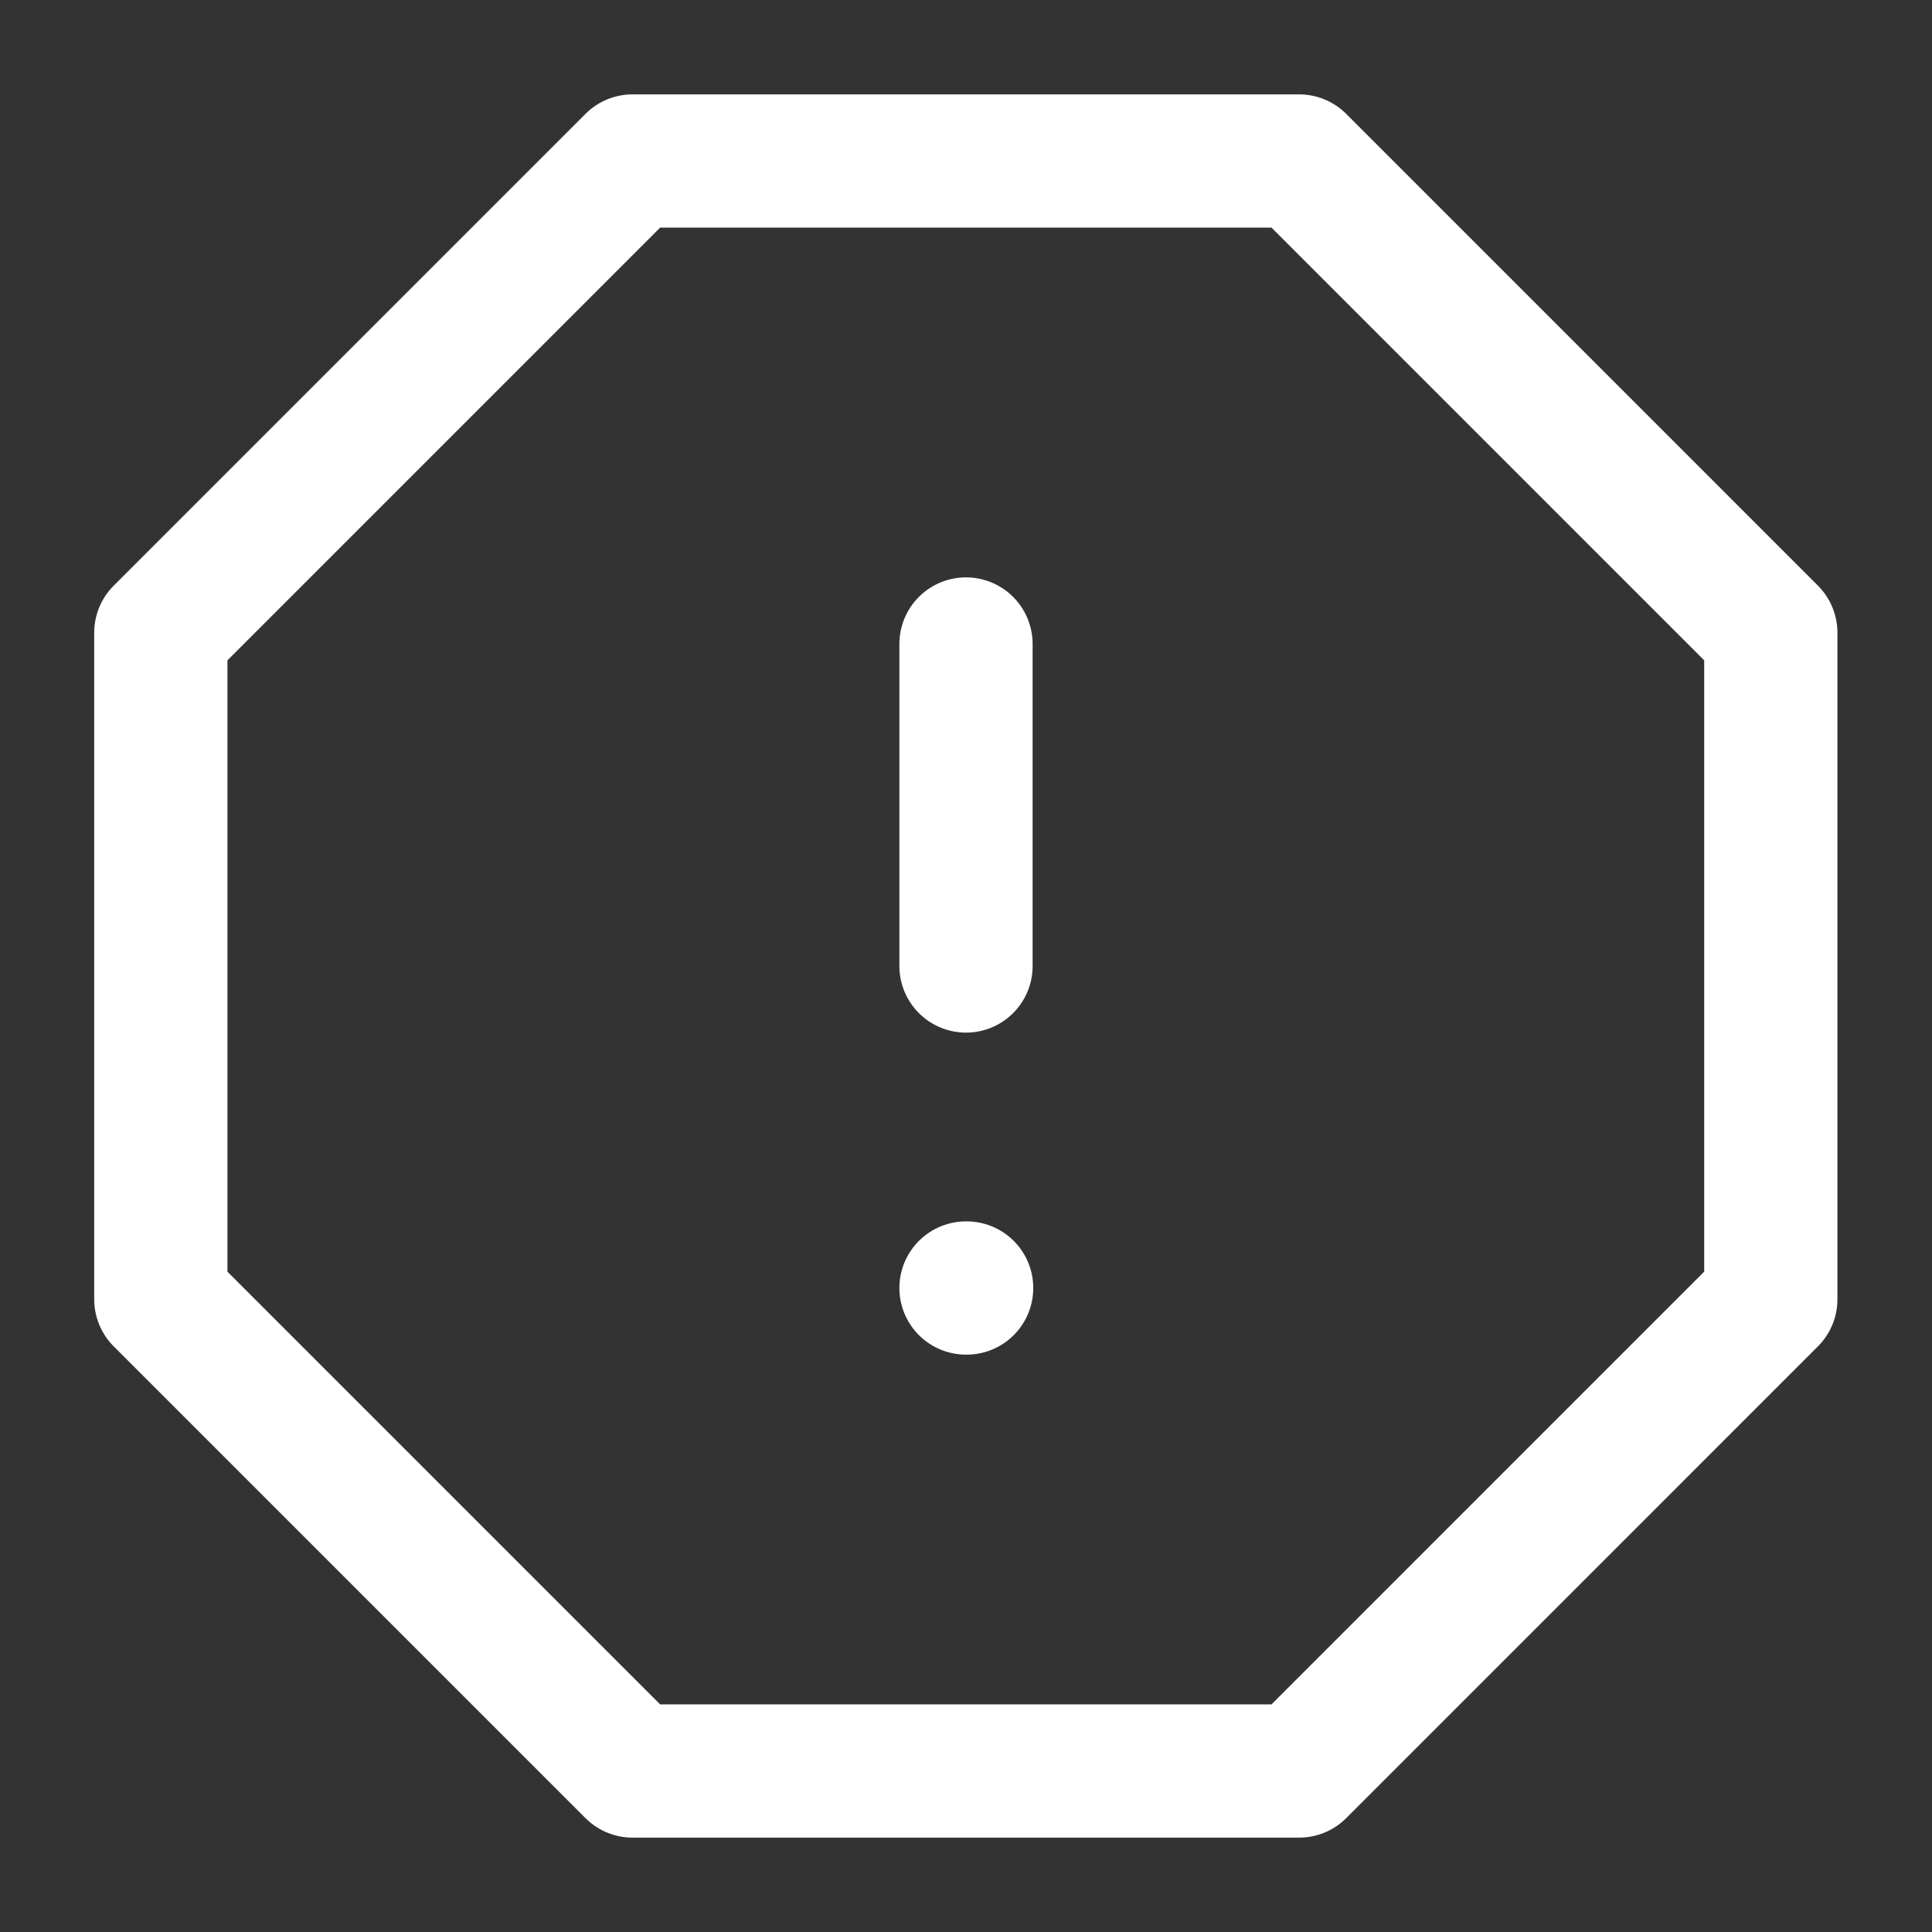
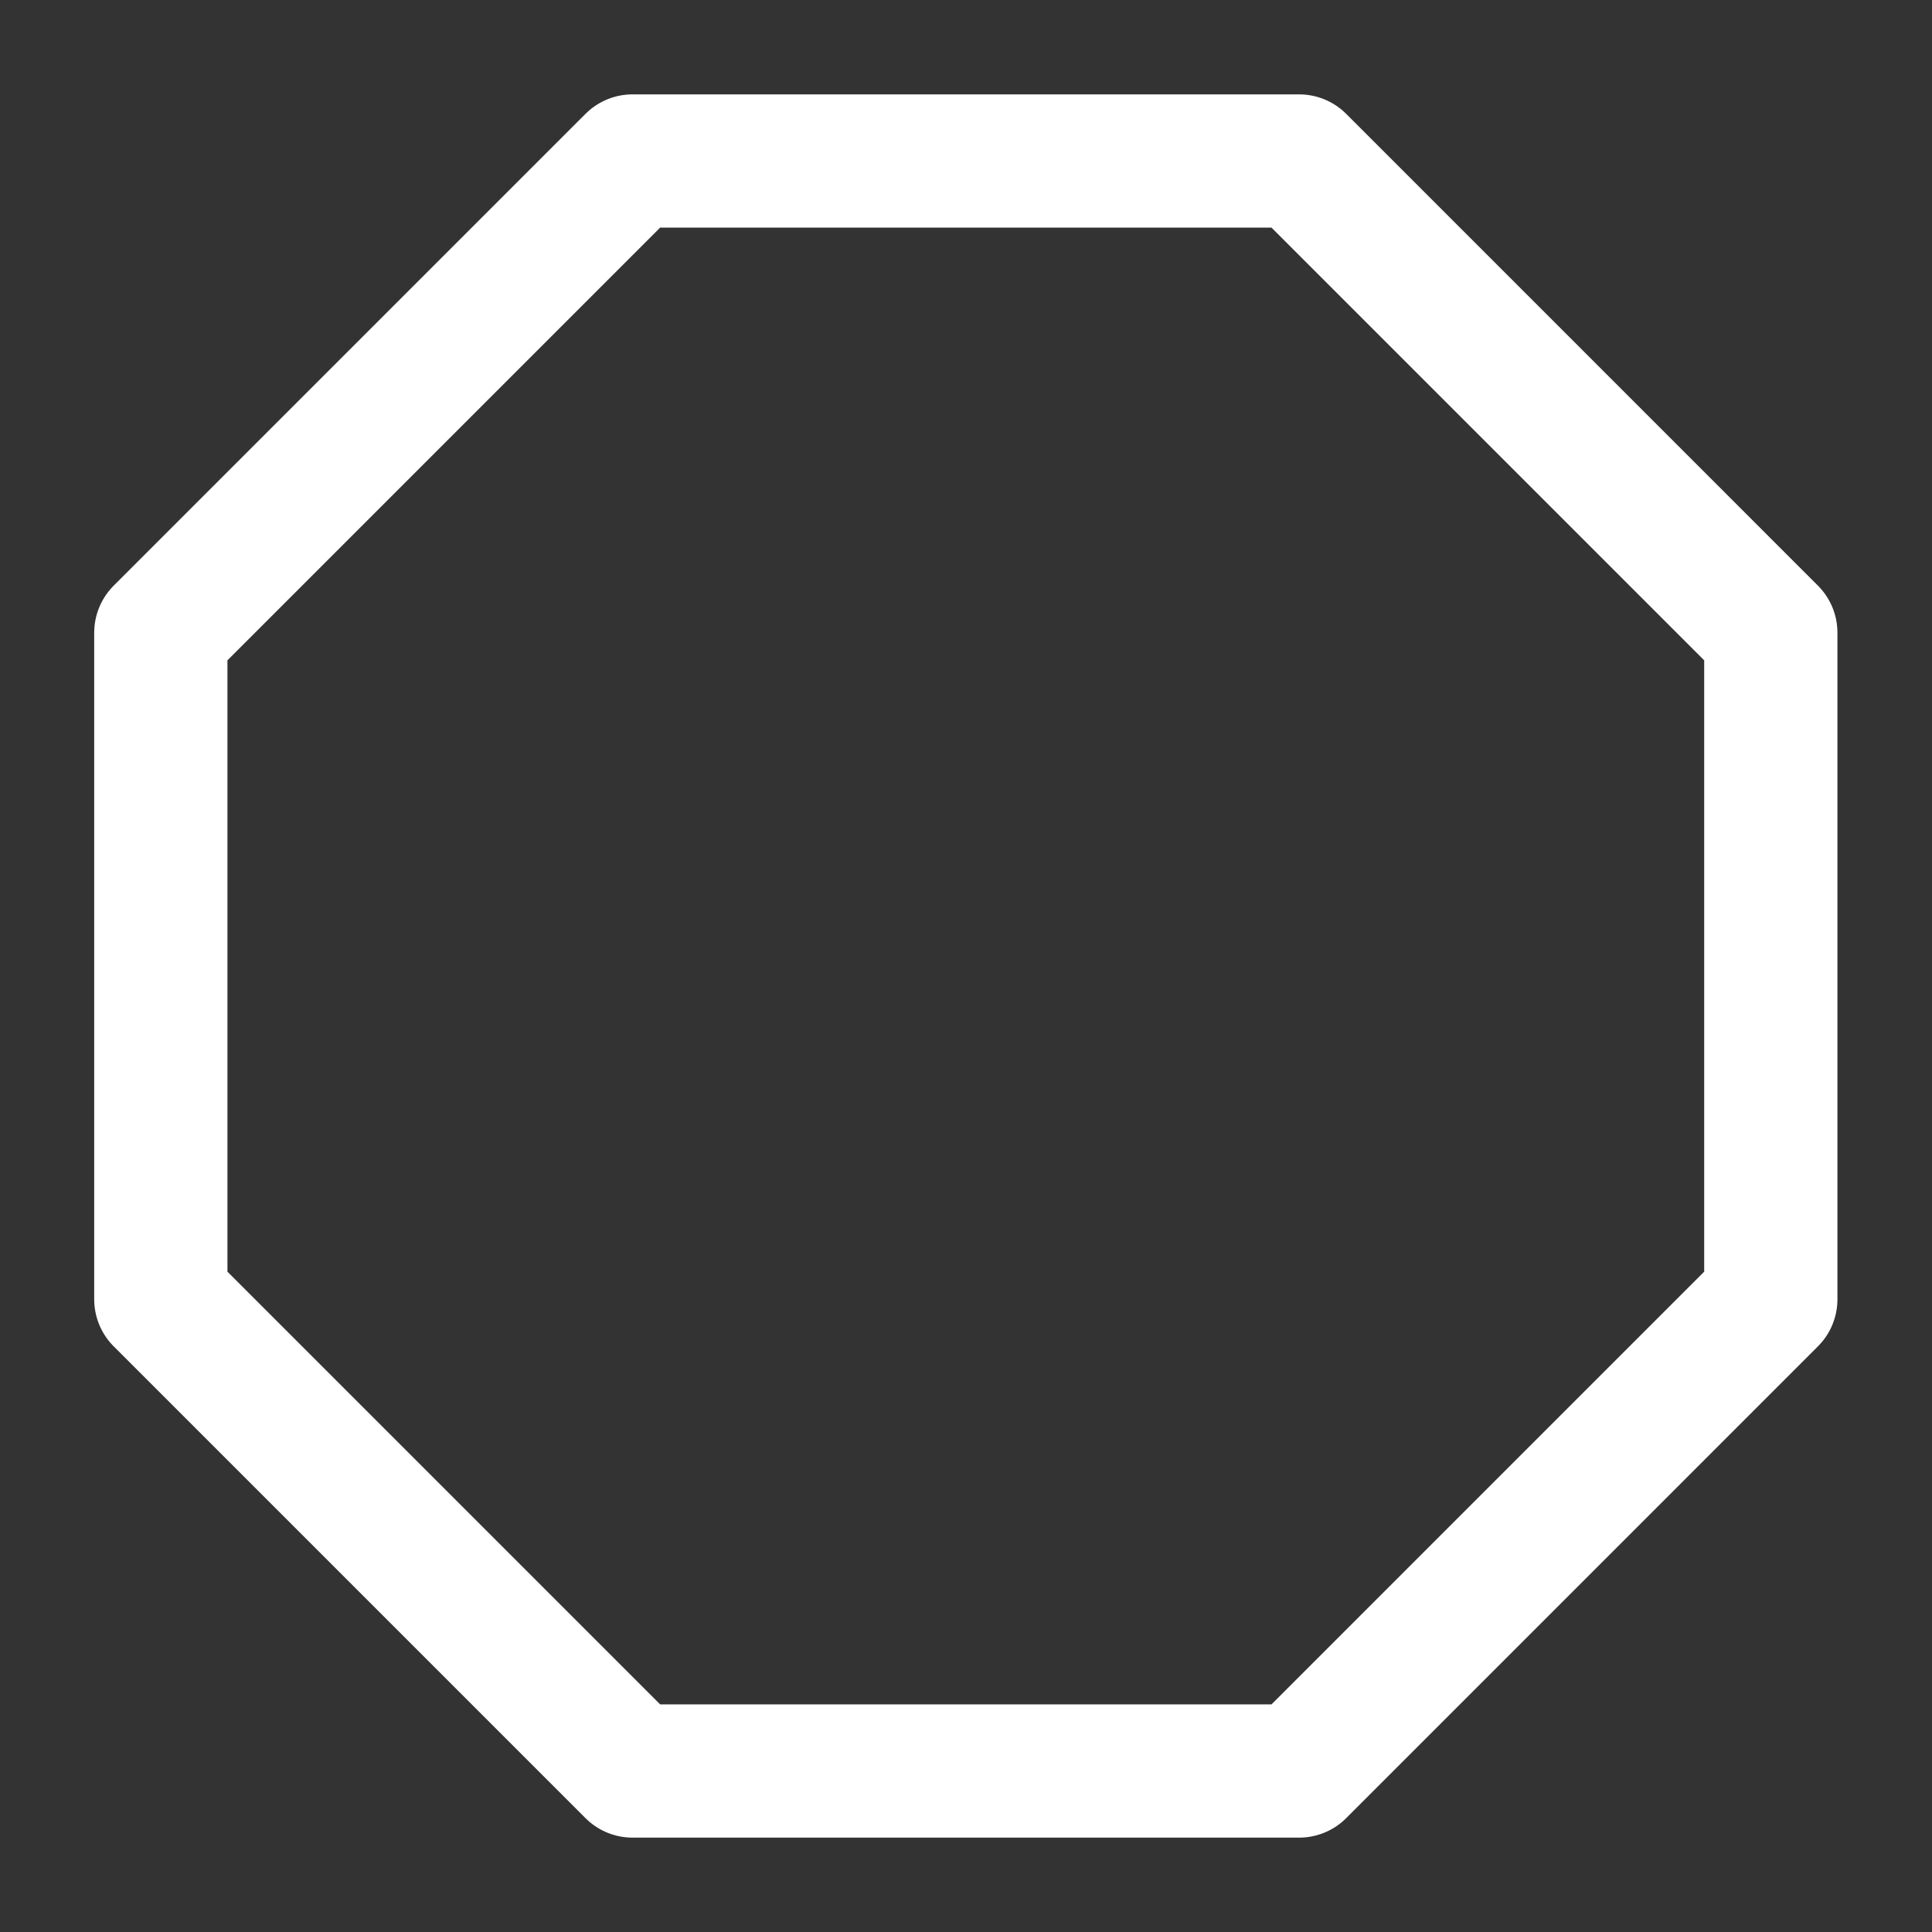
<svg xmlns="http://www.w3.org/2000/svg" width="58" height="58" viewBox="0 0 58 58" fill="none">
  <rect x="0" y="0" width="58" height="58" fill="#333333" stroke="none" />
  <path d="M18.99 4.833H39L53.161 18.995V39.005L39 53.167H18.99L4.828 39.005V18.995L18.99 4.833Z" stroke="white" stroke-width="4" stroke-linecap="round" stroke-linejoin="round" />
-   <path d="M29 19.333V29" stroke="white" stroke-width="4" stroke-linecap="round" stroke-linejoin="round" />
-   <path d="M29 38.667H29.019" stroke="white" stroke-width="4" stroke-linecap="round" stroke-linejoin="round" />
</svg>